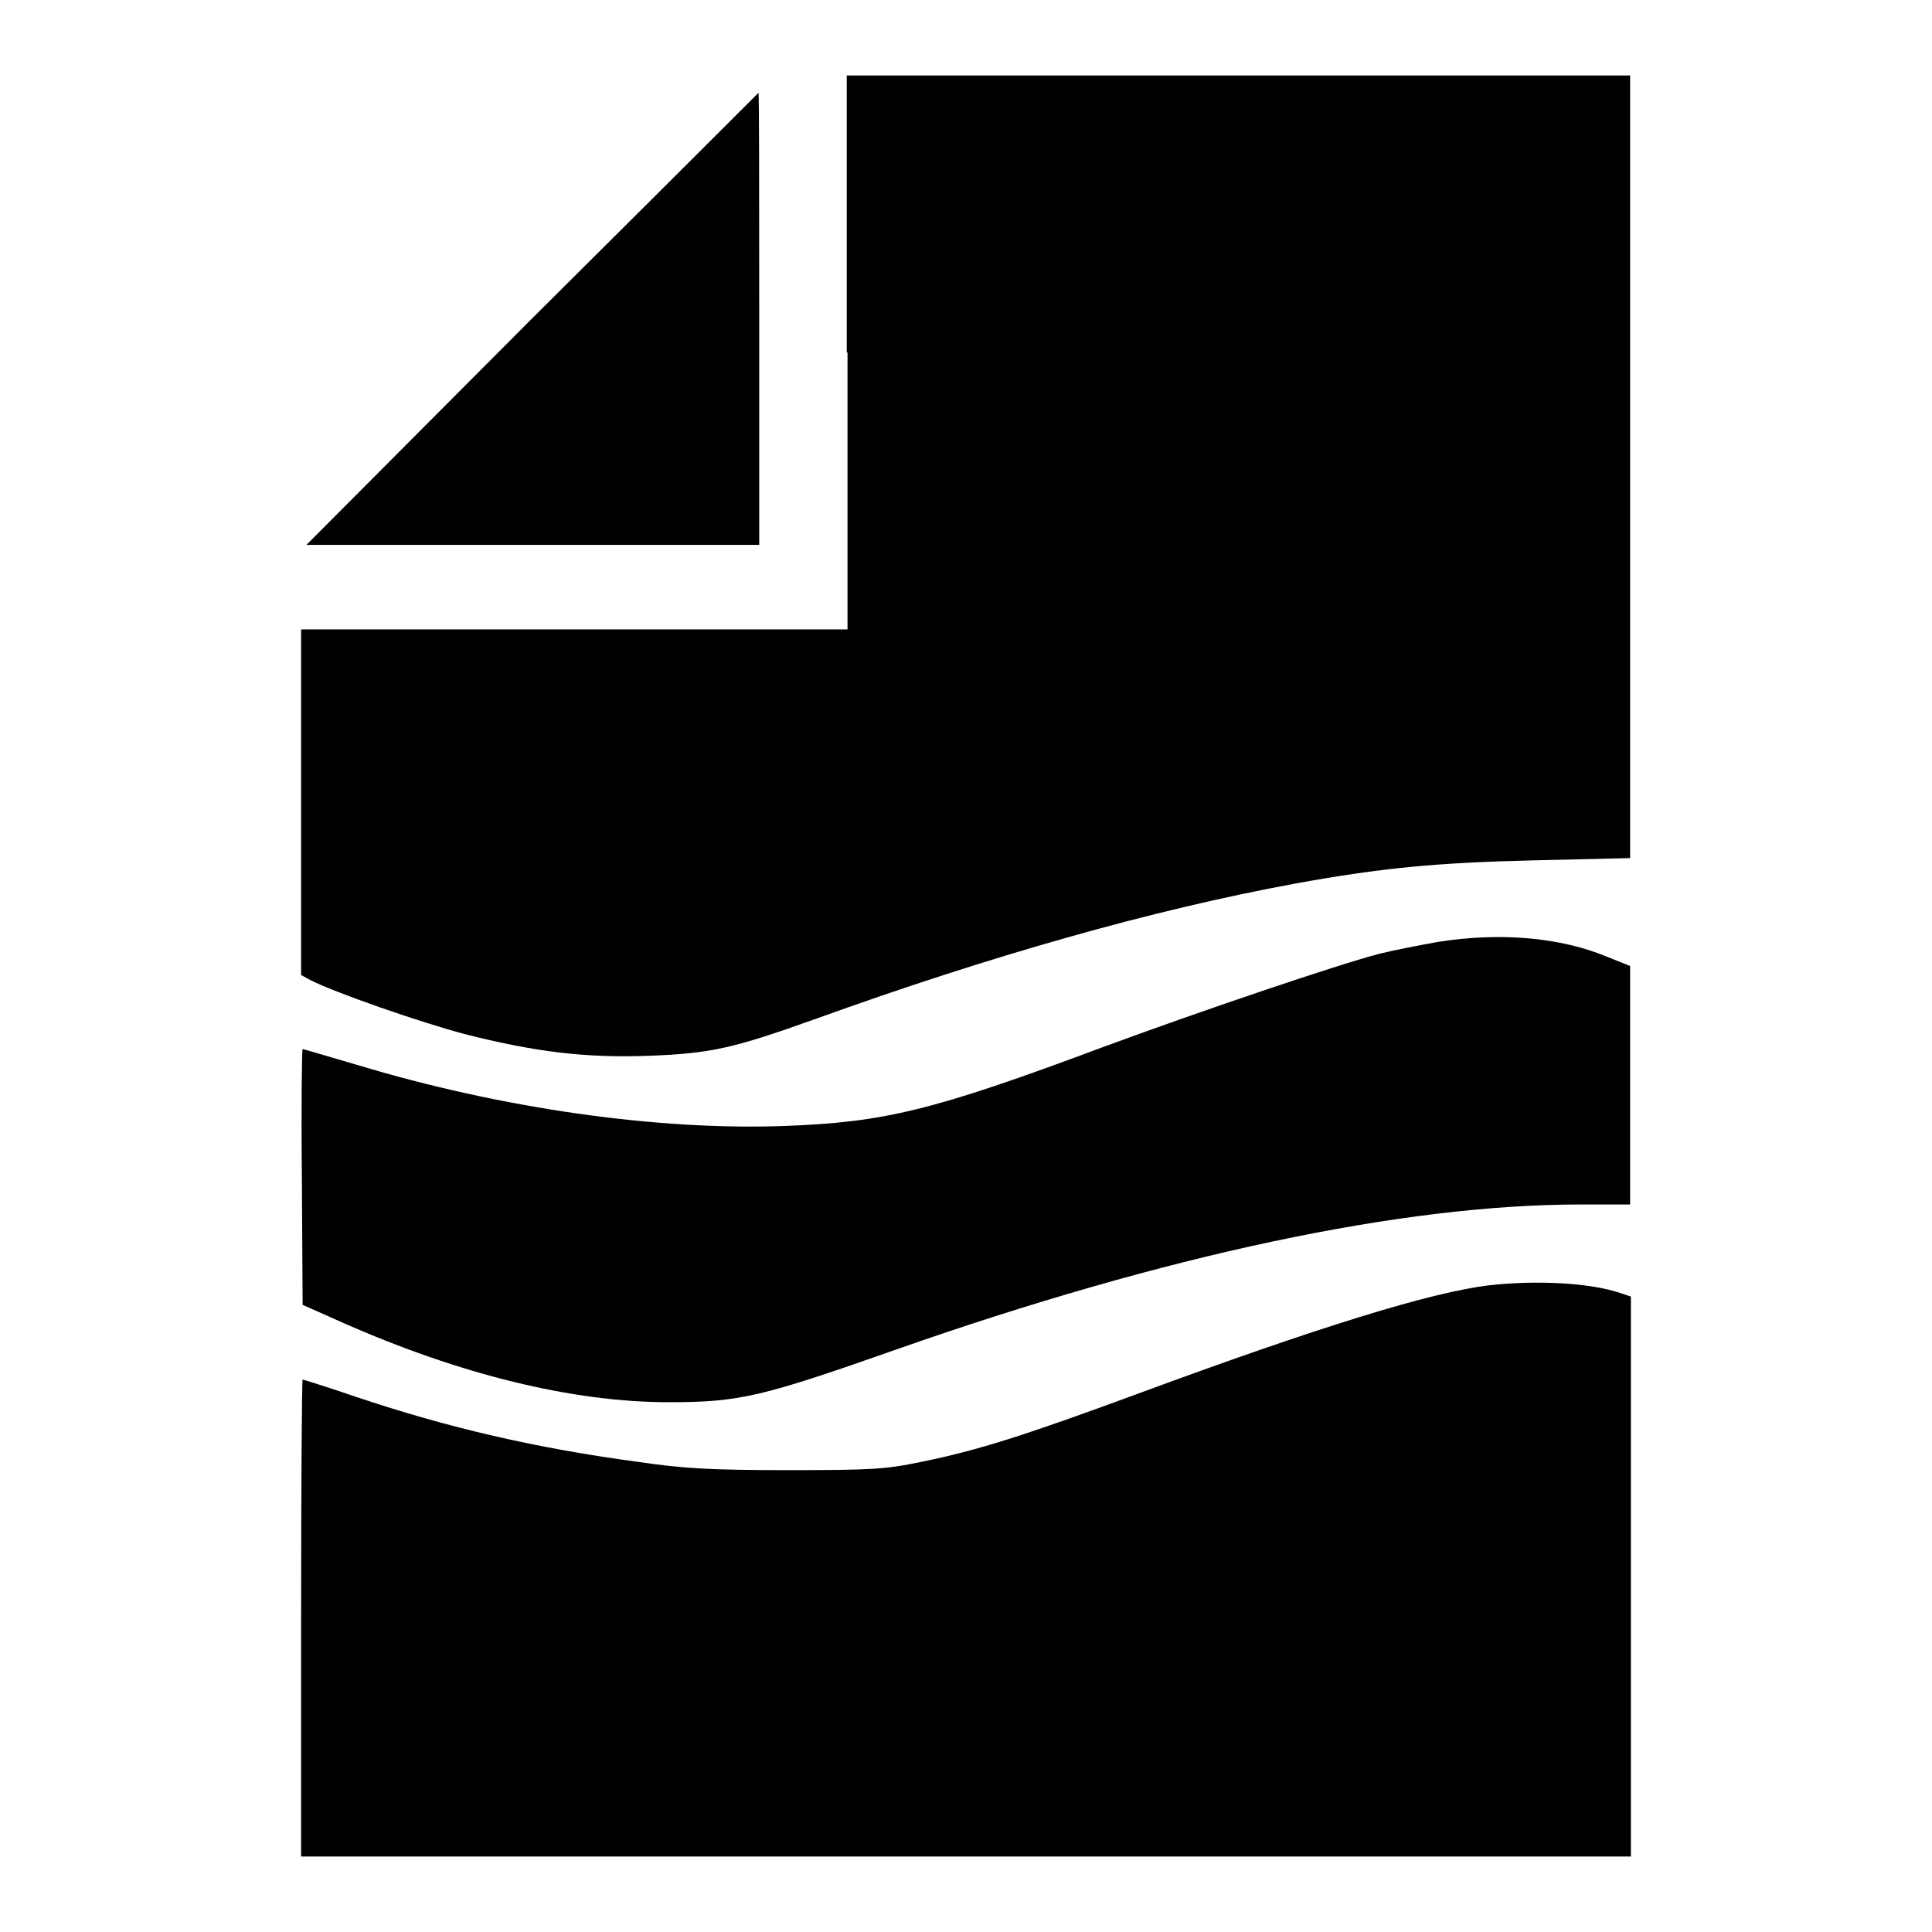
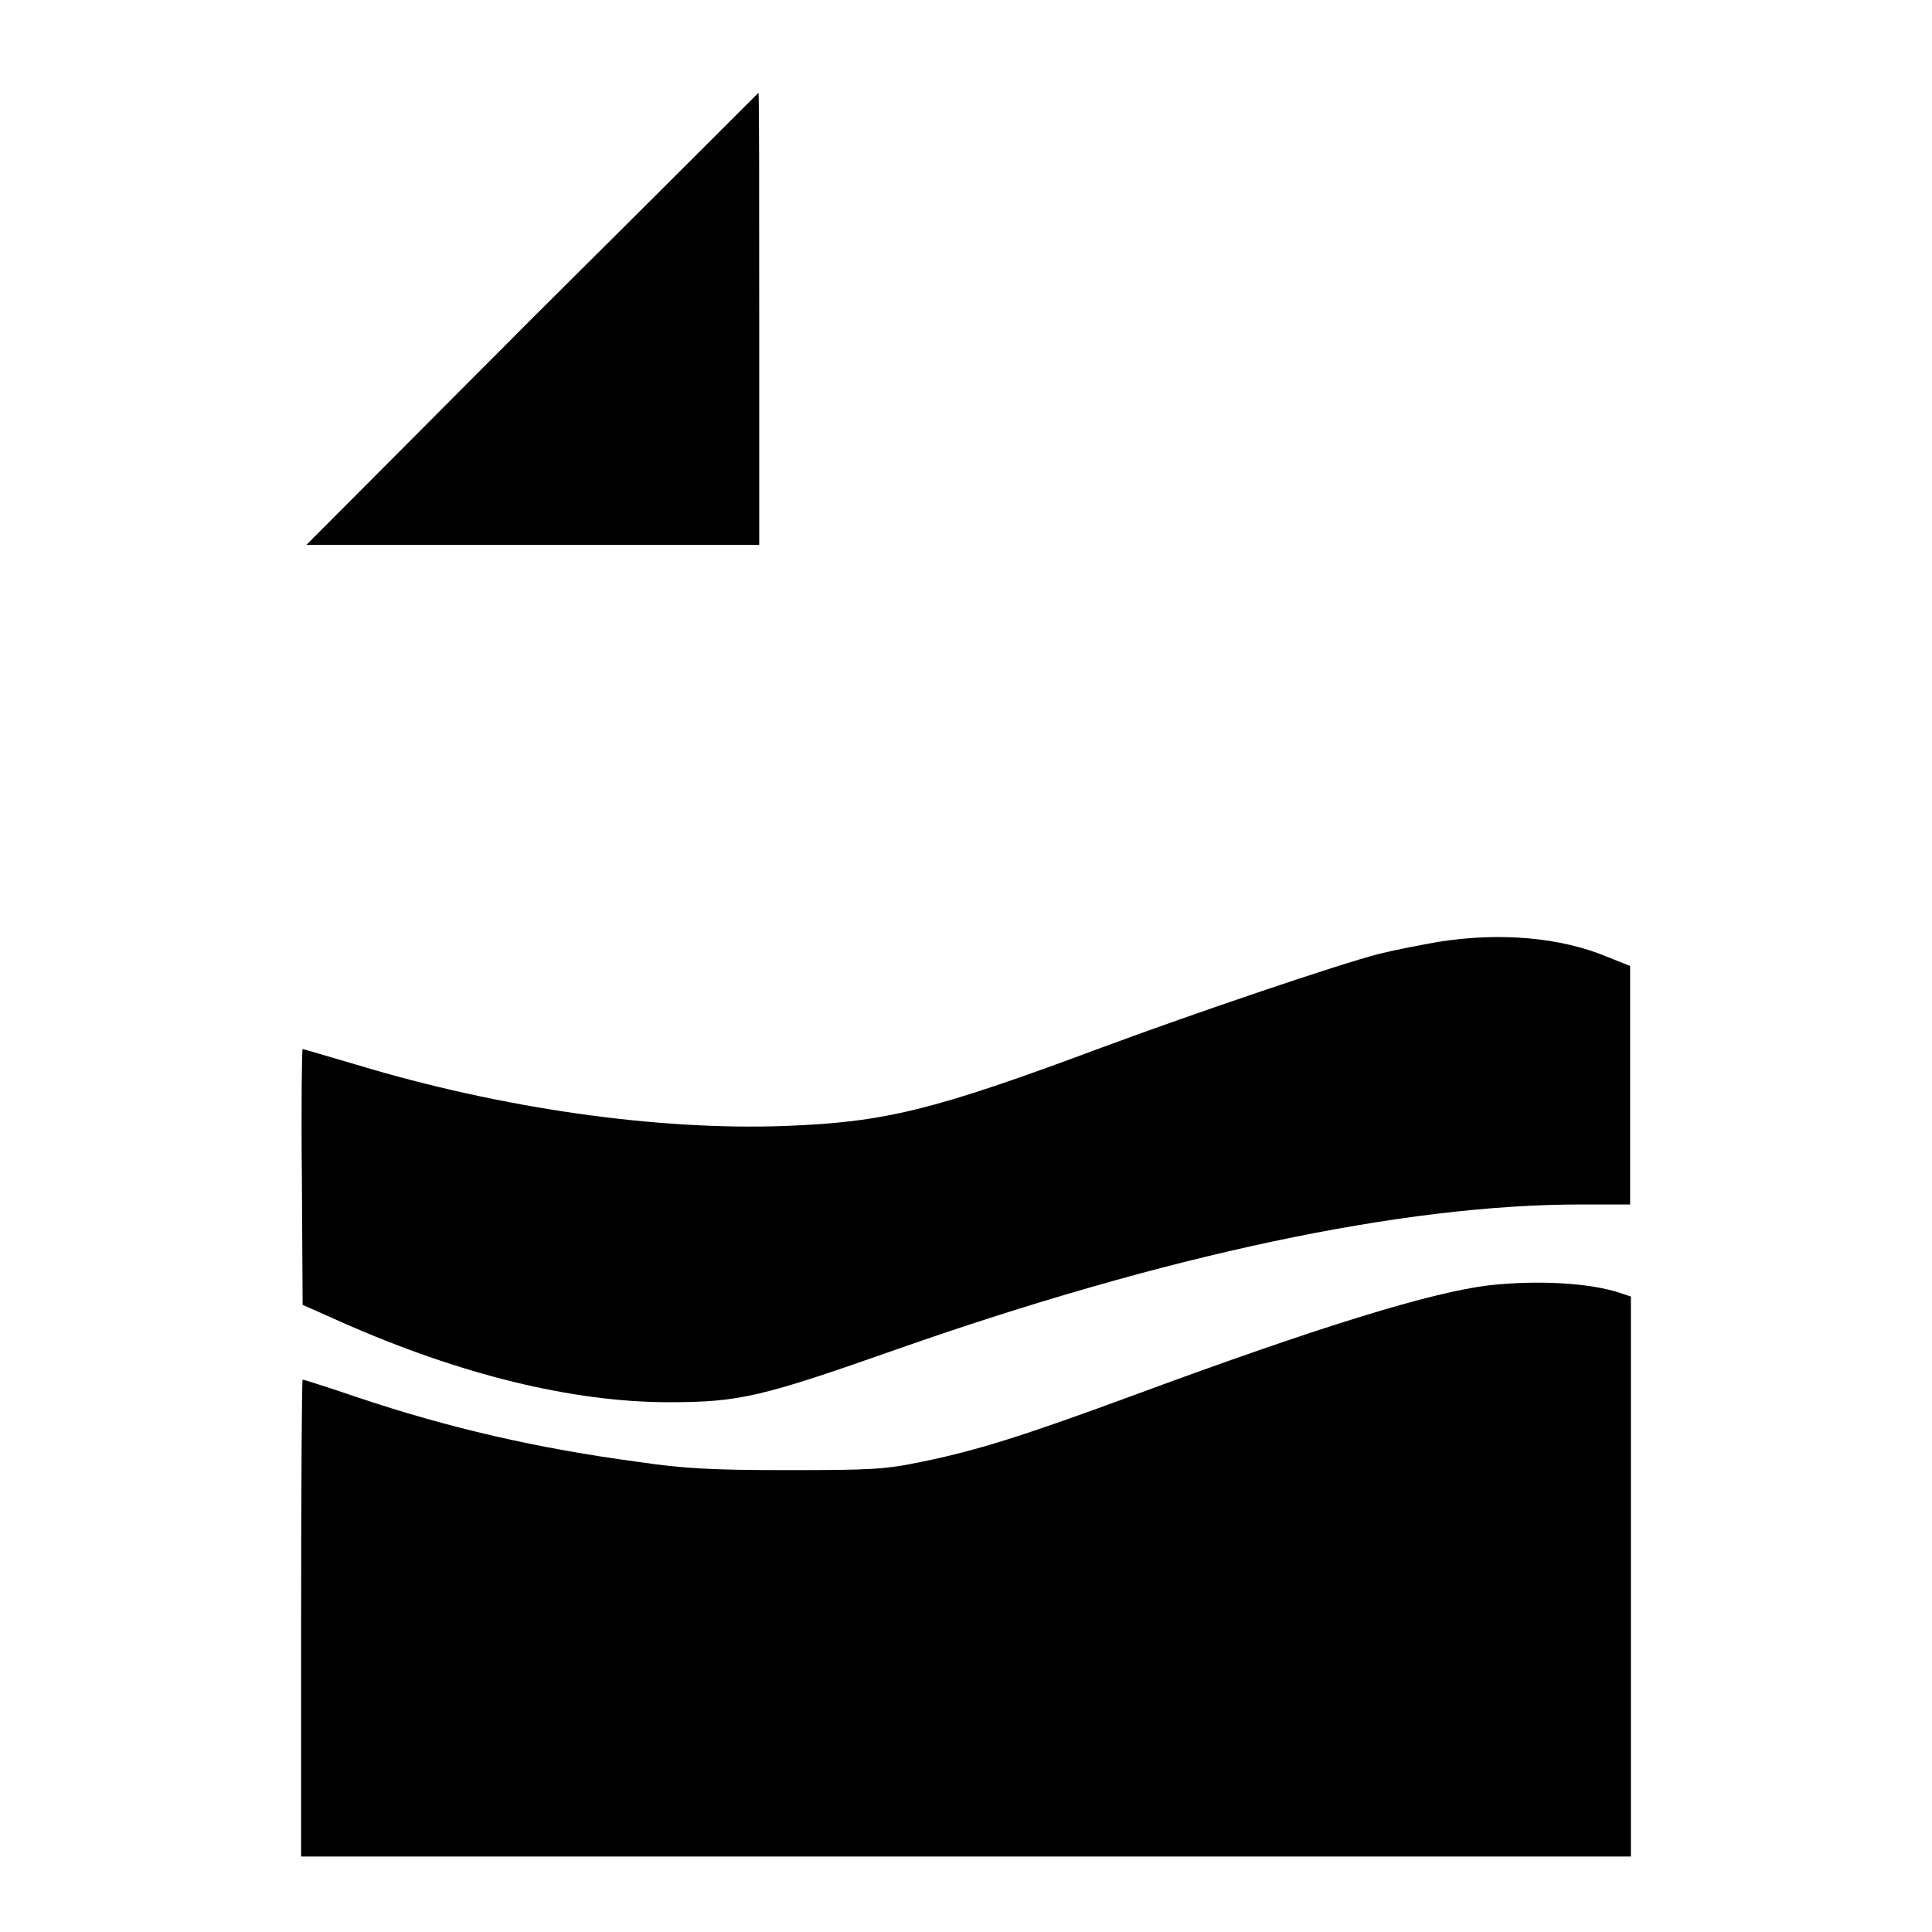
<svg xmlns="http://www.w3.org/2000/svg" version="1.1" x="0px" y="0px" viewBox="0 0 256 256" enable-background="new 0 0 256 256" xml:space="preserve">
  <g>
    <g>
      <g>
-         <path fill="#000000" d="M112.3,46.7v36.7H76.1H39.9v22.9v22.9l1.3,0.7c3.1,1.6,14.6,5.6,20.3,7.1c9.4,2.4,16.1,3.2,24.4,2.9c8.3-0.3,11.3-1,22.2-4.9c23.3-8.4,44.5-14.4,63.4-17.9c11.5-2.1,18.9-2.8,31.8-3.1l12.7-0.3V61.8V10h-51.9h-51.9V46.7z" />
        <path fill="#000000" d="M70.5,42.2L40.6,72.2h30h30V42.2c0-16.4,0-29.9-0.1-29.9C100.5,12.3,87,25.8,70.5,42.2z" />
        <path fill="#000000" d="M190.6,124.8c-2.3,0.4-5.9,1.1-7.9,1.6c-5.4,1.4-24,7.7-36.7,12.4c-22.5,8.4-28.8,9.9-42.1,10.4c-16.8,0.6-37.4-2.3-56.6-8.1c-3.8-1.1-7.1-2.1-7.2-2.1c-0.1,0-0.2,7.6-0.1,16.9l0.1,17l5.4,2.4c15.4,6.8,30.3,10.5,43.1,10.5c9.4,0,12.3-0.7,30.2-7c35.6-12.5,67-19.2,90.6-19.2h6.6v-15.8v-15.8l-3-1.2C206.8,124.2,198.8,123.5,190.6,124.8z" />
        <path fill="#000000" d="M197.4,170.3c-7.7,0.9-22.6,5.5-46.7,14.4c-14.9,5.5-21.2,7.5-28.6,9c-4.8,1-6.6,1.1-17.7,1.1c-10,0-13.8-0.2-19.9-1.1c-13.4-1.8-25.1-4.5-37.3-8.6c-3.8-1.3-7-2.3-7.1-2.3c-0.1,0-0.2,14.2-0.2,31.5V246H128h88.1v-37.1v-37.1l-1.5-0.5C210.7,170,203.8,169.6,197.4,170.3z" />
      </g>
    </g>
  </g>
</svg>